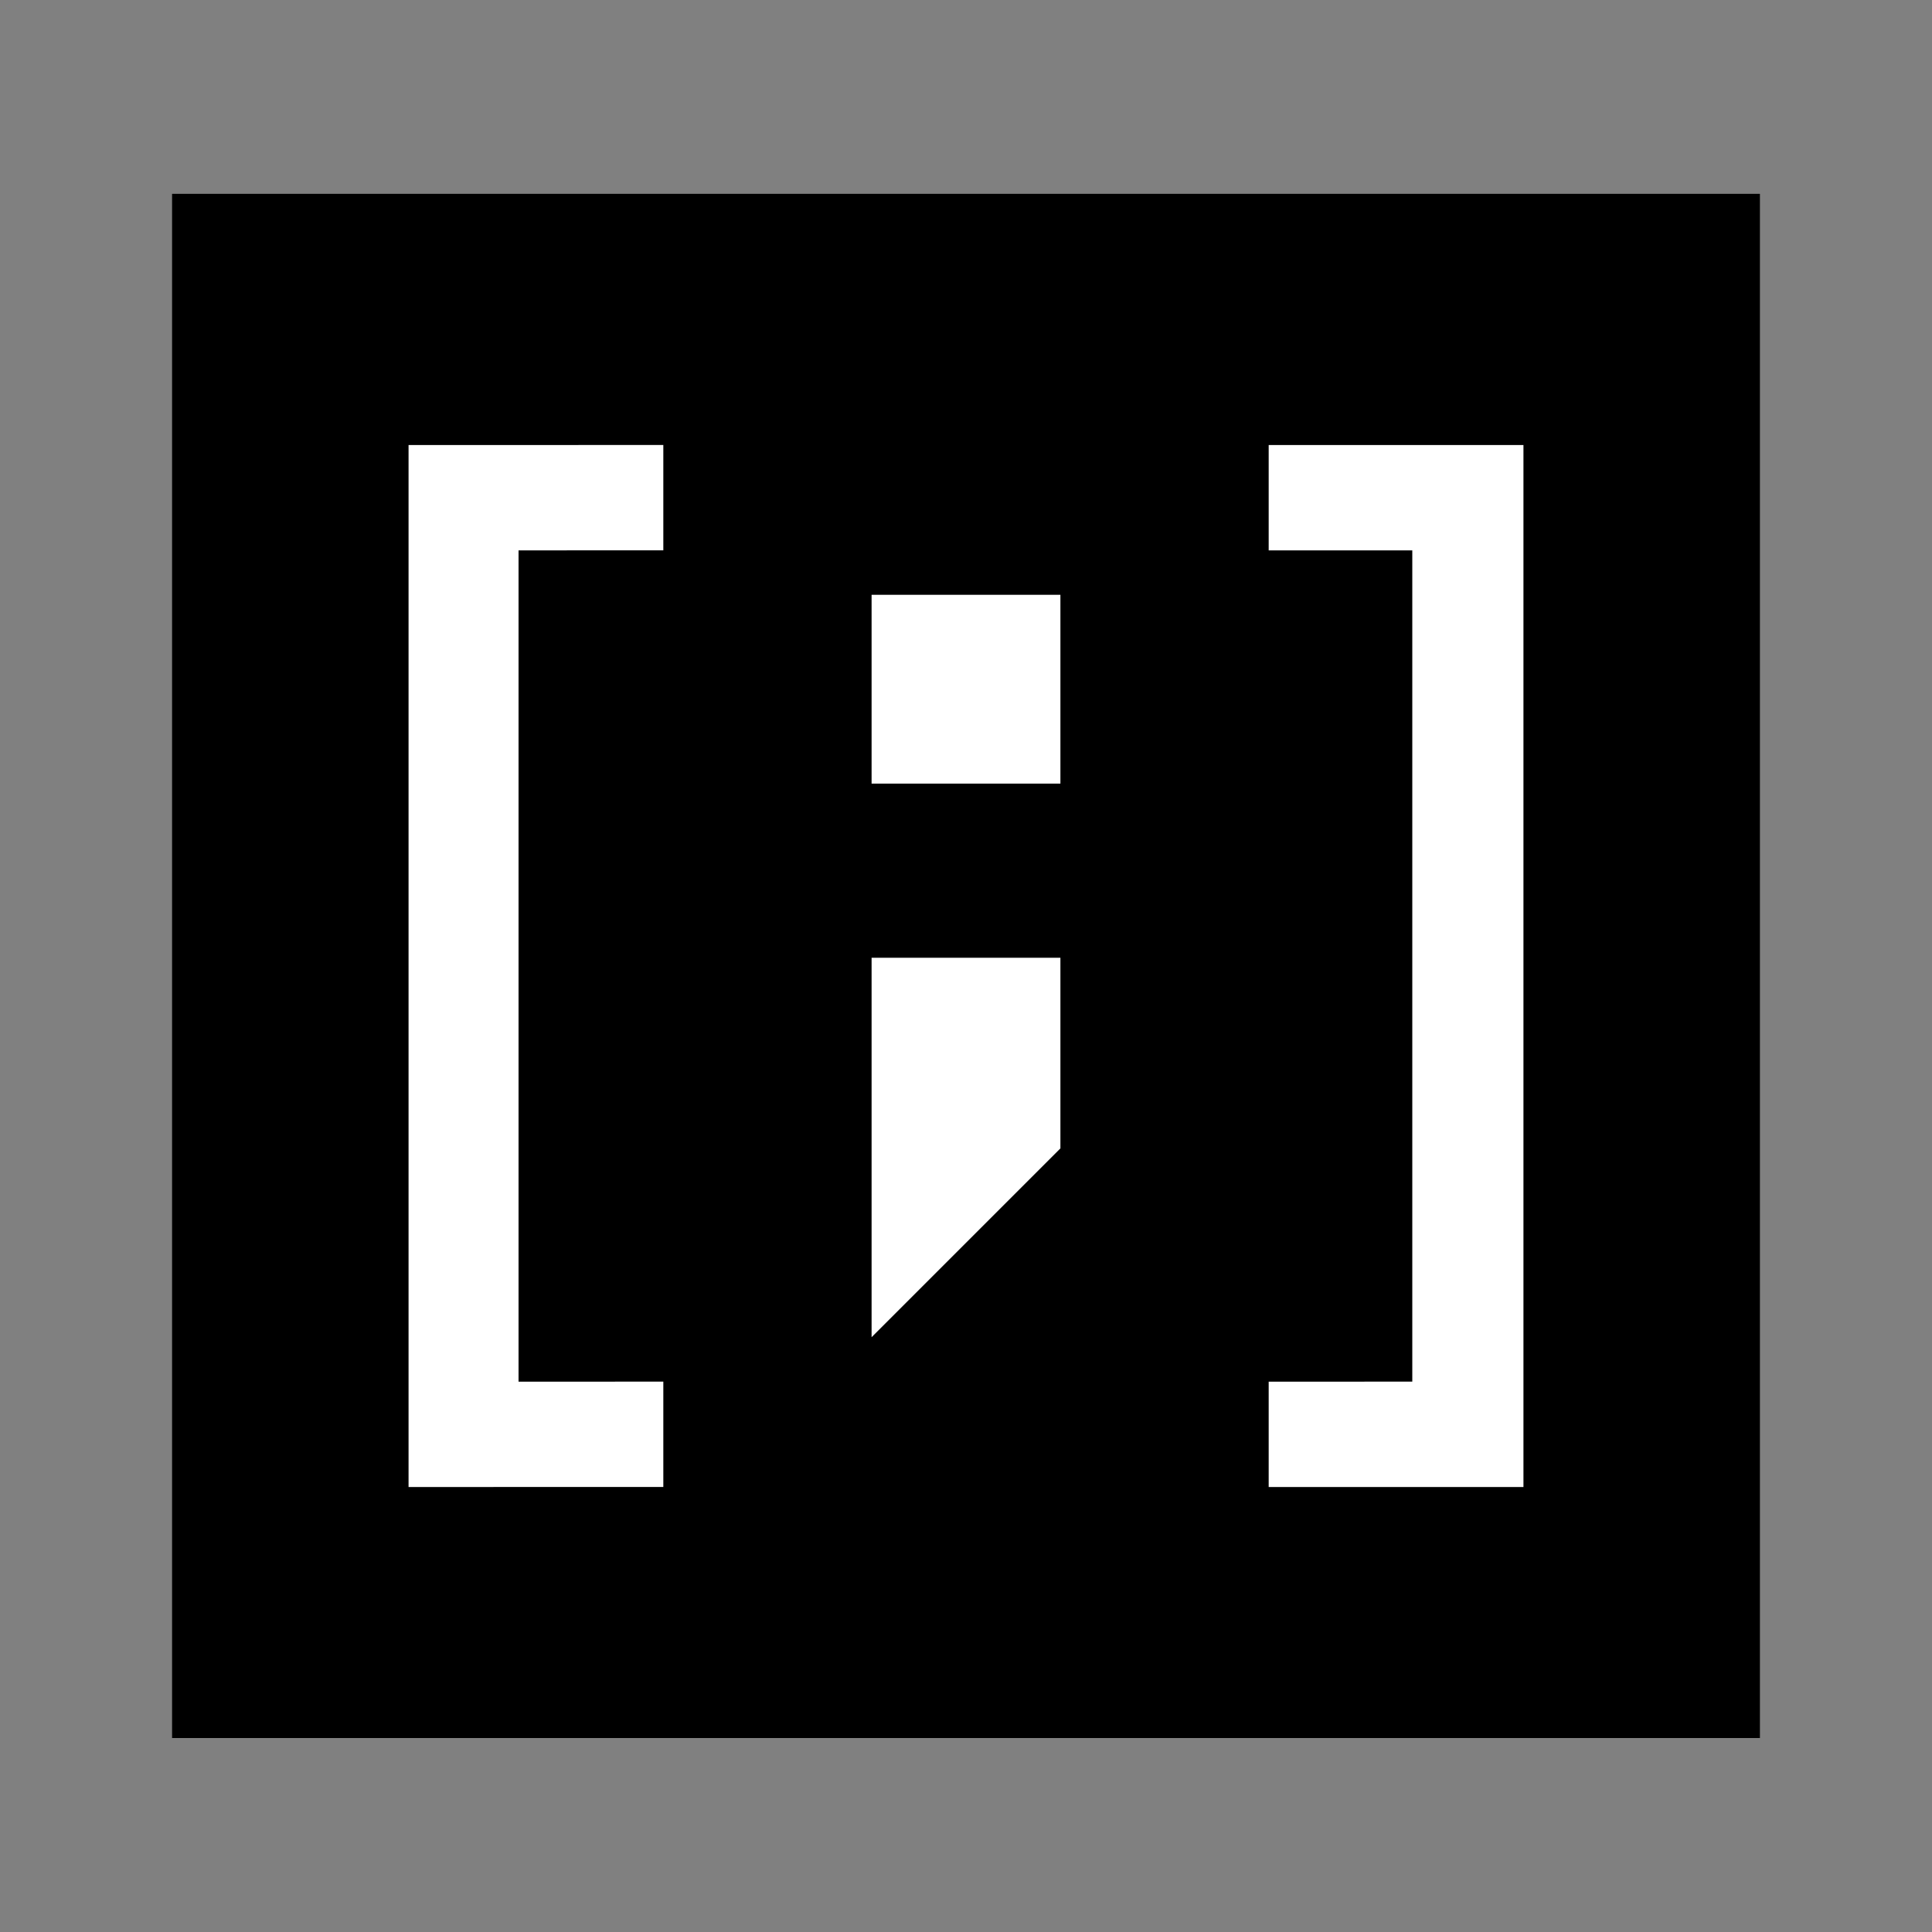
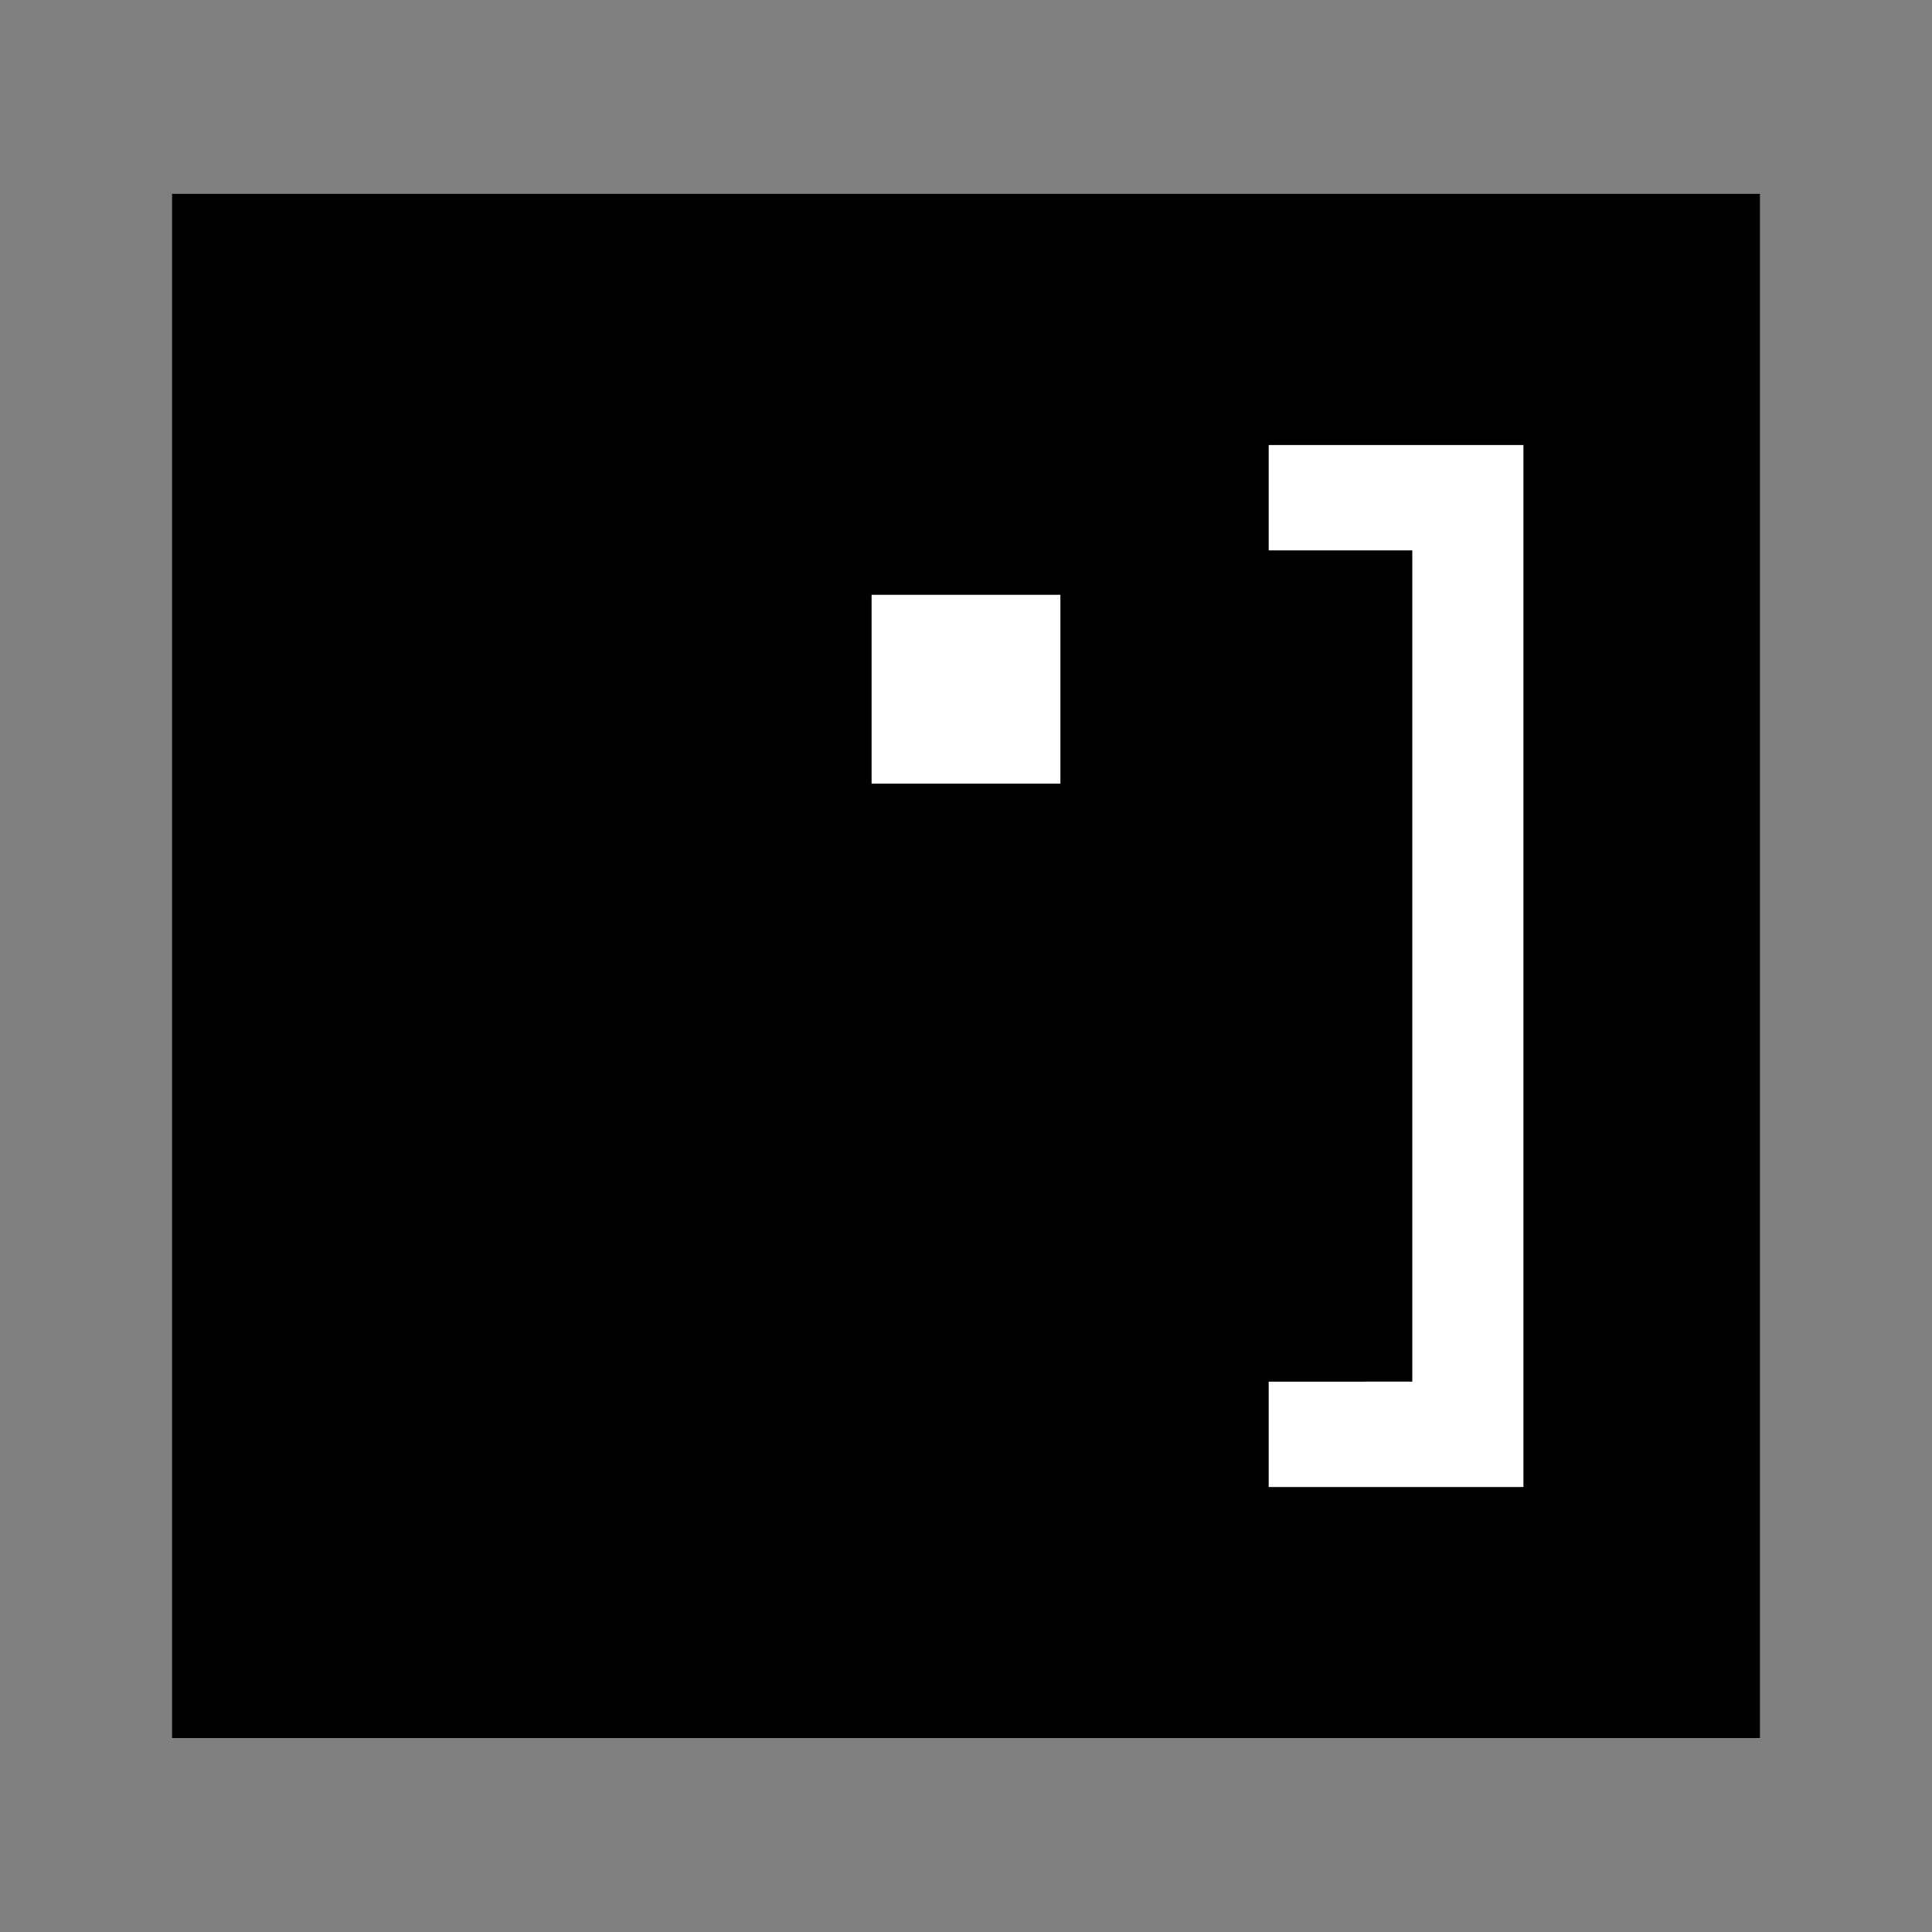
<svg xmlns="http://www.w3.org/2000/svg" version="1.1" id="Layer_1" x="0px" y="0px" viewBox="0 0 150 150" style="enable-background:new 0 0 150 150;" xml:space="preserve">
  <rect x="0" y="0" width="150" height="150" fill="#808080" stroke="none" />
  <style type="text/css">
	.st0{fill:#FFFFFF;}
</style>
  <g>
    <rect x="13.36" y="15.05" width="123.28" height="119.89" />
    <g>
      <g>
-         <path class="st0" d="M51.5,34.55v8.18H40.26v64.54H51.5v8.18H31.72v-80.9H51.5z" />
        <path class="st0" d="M109.65,107.27V42.73H98.5v-8.18h19.78v80.9H98.5v-8.18H109.65z" />
      </g>
    </g>
    <g>
      <rect x="67.67" y="46.18" class="st0" width="14.66" height="14.66" />
-       <polygon class="st0" points="82.33,89.16 67.67,103.82 67.67,74.36 82.33,74.36   " />
    </g>
  </g>
</svg>